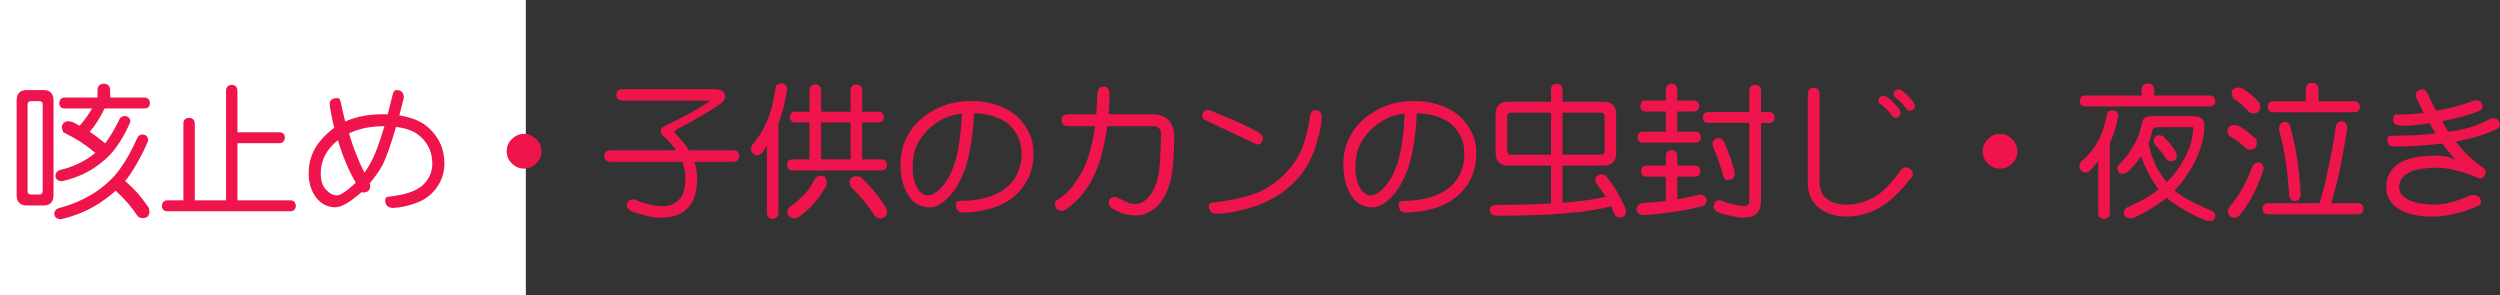
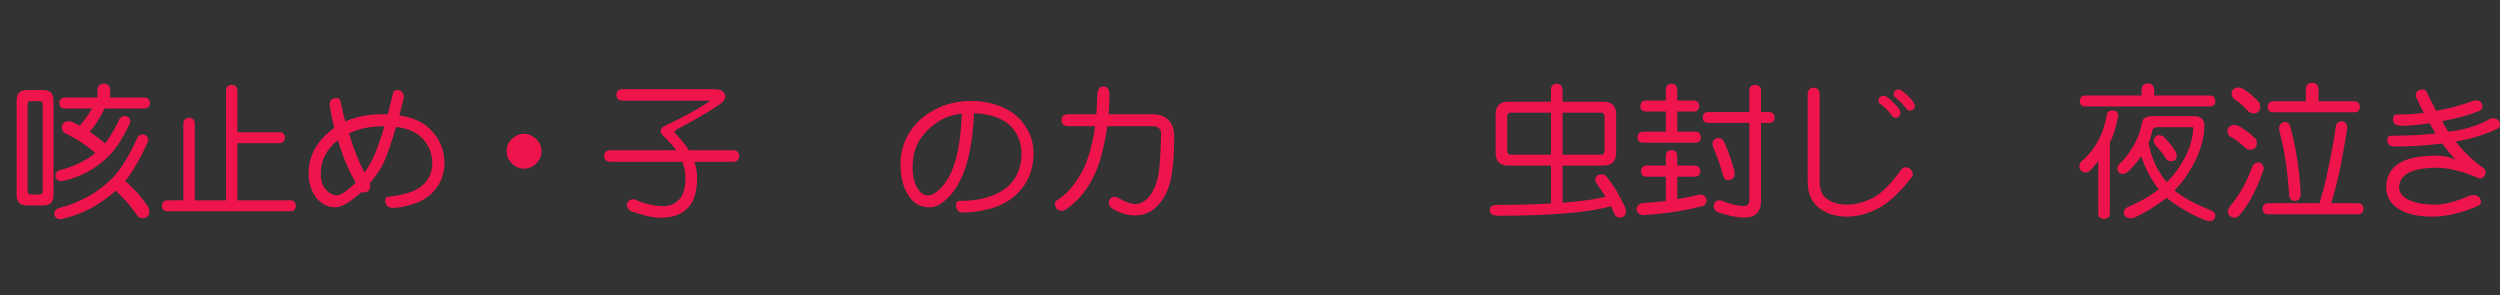
<svg xmlns="http://www.w3.org/2000/svg" xmlns:ns1="http://ns.adobe.com/AdobeIllustrator/10.0/" ns1:viewOrigin="0 32" ns1:rulerOrigin="0 0" ns1:pageBounds="0 32 320 0" width="271.005" height="32" viewBox="0 0 271.005 32" overflow="visible" enable-background="new 0 0 271.005 32" xml:space="preserve">
  <rect x="0" y="0" width="271.005" height="32" fill="#333333" stroke="none" />
  <g id="レイヤー_1" ns1:layer="yes" ns1:editable="no" ns1:dimmedPercent="50" ns1:rgbTrio="#4F008000FFFF">
-     <path ns1:knockout="Off" fill="#FFFFFF" d="M57,32H0V0h57V32z" />
+     <path ns1:knockout="Off" fill="#FFFFFF" d="M57,32H0V0V32z" />
  </g>
  <g id="レイヤー_2" ns1:layer="yes" ns1:dimmedPercent="50" ns1:rgbTrio="#FFFF4F004F00">
    <g ns1:knockout="Off">
      <path ns1:knockout="Off" fill="#F0144D" d="M2.927,9.76h1.766c0.739,0,1.109,0.38,1.109,1.141v10.25c0,0.75-0.37,1.125-1.109,1.125     H2.927c-0.75,0-1.125-0.375-1.125-1.125V10.9C1.802,10.14,2.177,9.76,2.927,9.76z M4.239,21.088c0.26,0,0.391-0.13,0.391-0.391     v-9.375c0-0.239-0.13-0.359-0.391-0.359H3.38c-0.261,0-0.391,0.12-0.391,0.359v9.375c0,0.261,0.13,0.391,0.391,0.391H4.239z      M15.442,14.572c0.375,0.031,0.583,0.219,0.625,0.563c0,0.115-0.037,0.24-0.109,0.375c-0.552,1.25-1.172,2.386-1.859,3.406     c-0.156,0.24-0.339,0.475-0.547,0.703c0.031,0.011,0.052,0.021,0.063,0.031c0.542,0.5,0.989,0.943,1.344,1.328     c0.364,0.438,0.755,0.953,1.172,1.547c0.042,0.166,0.063,0.333,0.063,0.5c-0.042,0.375-0.25,0.583-0.625,0.625     c-0.271,0-0.479-0.063-0.625-0.188c-0.386-0.563-0.745-1.042-1.078-1.438c-0.344-0.385-0.776-0.828-1.297-1.328     c-0.011-0.01-0.016-0.021-0.016-0.031c-0.531,0.469-1.13,0.928-1.797,1.375c-1.219,0.791-2.615,1.369-4.188,1.734     c-0.417-0.042-0.646-0.229-0.688-0.563c0.01-0.375,0.219-0.604,0.625-0.688c1.281-0.334,2.51-0.864,3.688-1.594     c1.208-0.802,2.141-1.666,2.797-2.594c0.667-0.916,1.317-2.083,1.953-3.5C15.057,14.682,15.224,14.593,15.442,14.572z      M11.255,9.072c0.438,0.021,0.667,0.25,0.688,0.688v0.813h3.734c0.364,0.021,0.557,0.229,0.578,0.625     c-0.021,0.365-0.214,0.552-0.578,0.563h-4.344c-0.479,1-1.016,1.844-1.609,2.531c0.01,0,0.026,0.005,0.047,0.016     c0.51,0.344,1.047,0.75,1.609,1.219c0,0.011,0,0.021,0,0.031c0.052-0.052,0.099-0.114,0.141-0.188     c0.5-0.667,0.989-1.51,1.469-2.531c0.135-0.156,0.307-0.245,0.516-0.266c0.375,0.031,0.583,0.219,0.625,0.563     c0,0.083-0.031,0.183-0.094,0.297c-0.427,0.948-0.912,1.797-1.453,2.547C12,16.812,11.13,17.604,9.974,18.354     c-0.948,0.584-2.042,1.016-3.281,1.297c-0.427-0.041-0.656-0.229-0.688-0.563c0.01-0.375,0.219-0.604,0.625-0.688     c0.979-0.239,1.906-0.625,2.781-1.156c0.354-0.219,0.667-0.448,0.938-0.688c-0.063-0.021-0.115-0.052-0.156-0.094     c-0.531-0.438-1.037-0.813-1.516-1.125c-0.469-0.292-1.073-0.625-1.813-1c-0.115-0.25-0.172-0.458-0.172-0.625     c0.073-0.313,0.281-0.505,0.625-0.578c0.198,0,0.406,0.042,0.625,0.125c0.239,0.136,0.469,0.261,0.688,0.375     c0.5-0.552,0.948-1.177,1.344-1.875H6.989c-0.354-0.01-0.542-0.198-0.563-0.563c0.021-0.396,0.208-0.604,0.563-0.625h3.578V9.76     C10.588,9.322,10.817,9.093,11.255,9.072z" />
      <path ns1:knockout="Off" fill="#F0144D" d="M25.114,9.197c0.396,0.021,0.604,0.229,0.625,0.625v4.516h4.563     c0.364,0.011,0.557,0.198,0.578,0.563c-0.021,0.396-0.214,0.604-0.578,0.625h-4.563v6.188h5.766     c0.354,0.011,0.542,0.219,0.563,0.625c-0.021,0.354-0.208,0.541-0.563,0.563H18.13c-0.365-0.021-0.558-0.209-0.578-0.563     c0.021-0.406,0.213-0.614,0.578-0.625h1.75v-8.328c0.01-0.396,0.219-0.599,0.625-0.609c0.385,0.011,0.588,0.214,0.609,0.609     v8.328h3.391V9.822C24.525,9.427,24.729,9.218,25.114,9.197z" />
      <path ns1:knockout="Off" fill="#F0144D" d="M36.567,10.635c0.188,0,0.302,0.115,0.344,0.344c0.208,0.969,0.38,1.698,0.516,2.188     c1.188-0.521,2.521-0.781,4-0.781h0.609c0.135-0.521,0.323-1.271,0.563-2.25c0.063-0.25,0.198-0.375,0.406-0.375     c0.489,0,0.75,0.266,0.781,0.797c-0.042,0.156-0.083,0.323-0.125,0.5l-0.375,1.453c1.406,0.208,2.5,0.688,3.281,1.438     c1.073,1.031,1.609,2.292,1.609,3.781c0,0.917-0.261,1.761-0.781,2.531c-0.563,0.823-1.344,1.412-2.344,1.766     c-0.854,0.313-1.683,0.484-2.484,0.516c-0.542-0.031-0.813-0.313-0.813-0.844c0-0.229,0.12-0.354,0.359-0.375     c1.677-0.177,2.88-0.563,3.609-1.156c0.76-0.656,1.141-1.469,1.141-2.438c0-1.156-0.417-2.12-1.25-2.891     c-0.604-0.583-1.5-0.942-2.688-1.078c-0.573,2-1.078,3.412-1.516,4.234c-0.313,0.563-0.755,1.188-1.328,1.875     c0.031,0.104,0.047,0.214,0.047,0.328c0,0.438-0.266,0.662-0.797,0.672c-0.052,0-0.094-0.016-0.125-0.047     c-0.615,0.521-1.063,0.87-1.344,1.047c-0.563,0.385-1.073,0.588-1.531,0.609c-0.917-0.031-1.641-0.438-2.172-1.219     c-0.469-0.697-0.703-1.516-0.703-2.453c0-1.229,0.354-2.323,1.063-3.281c0.458-0.614,1.031-1.172,1.719-1.672     c-0.115-0.385-0.245-0.984-0.391-1.797c-0.073-0.313-0.109-0.573-0.109-0.781C35.739,10.849,36.015,10.635,36.567,10.635z      M36.63,15.197c-1.24,0.979-1.859,2.183-1.859,3.609c0,0.75,0.177,1.323,0.531,1.719c0.364,0.417,0.766,0.636,1.203,0.656     c0.354,0.011,0.974-0.385,1.859-1.188c0.031-0.041,0.099-0.104,0.203-0.188C37.775,18.442,37.13,16.906,36.63,15.197z      M41.677,13.682c-1.521,0-2.802,0.261-3.844,0.781c0.458,1.552,1.016,2.969,1.672,4.25c0.333-0.458,0.635-0.969,0.906-1.531     C40.755,16.505,41.177,15.338,41.677,13.682z" />
      <path ns1:knockout="Off" fill="#F0144D" d="M56.817,14.51c0.469,0,0.906,0.188,1.313,0.563c0.375,0.386,0.563,0.828,0.563,1.328     c0,0.511-0.188,0.948-0.563,1.313c-0.365,0.375-0.802,0.563-1.313,0.563c-0.521,0-0.964-0.188-1.328-0.563     c-0.375-0.364-0.563-0.802-0.563-1.313c0-0.531,0.188-0.974,0.563-1.328C55.864,14.697,56.307,14.51,56.817,14.51z" />
      <path ns1:knockout="Off" fill="#F0144D" d="M67.442,9.666h9.938c0.833,0,1.25,0.287,1.25,0.859     c-0.042,0.198-0.156,0.391-0.344,0.578c-0.854,0.667-2.511,1.651-4.969,2.953c-0.136,0.083-0.203,0.183-0.203,0.297     c0,0.031,0.057,0.099,0.172,0.203c0.583,0.604,1.047,1.183,1.391,1.734h4.828c0.396,0.011,0.604,0.219,0.625,0.625     c-0.021,0.396-0.229,0.604-0.625,0.625h-4.234c0.198,0.563,0.297,1.141,0.297,1.734c0,1.448-0.313,2.511-0.938,3.188     c-0.667,0.76-1.672,1.141-3.016,1.141c-0.823,0-1.927-0.25-3.313-0.75c-0.177-0.178-0.297-0.365-0.359-0.563     c0.021-0.416,0.25-0.646,0.688-0.688c0.021,0,0.063,0,0.125,0c1.146,0.5,2.188,0.75,3.125,0.75c0.708,0,1.297-0.25,1.766-0.75     c0.438-0.479,0.656-1.234,0.656-2.266c0-0.614-0.109-1.213-0.328-1.797H66.13c-0.406-0.021-0.62-0.229-0.641-0.625     c0.021-0.406,0.234-0.614,0.641-0.625h7.172c-0.375-0.51-0.854-1.042-1.438-1.594c-0.146-0.156-0.229-0.292-0.25-0.406     c0-0.26,0.114-0.458,0.344-0.594c2.031-0.948,3.641-1.823,4.828-2.625c0.094-0.031,0.141-0.083,0.141-0.156h-9.484     c-0.406-0.031-0.615-0.239-0.625-0.625C66.828,9.906,67.036,9.697,67.442,9.666z" />
-       <path ns1:knockout="Off" fill="#F0144D" d="M84.708,9.041c0.375,0.021,0.583,0.208,0.625,0.563     c-0.208,1.386-0.49,2.542-0.844,3.469c-0.031,0.094-0.068,0.188-0.109,0.281v9.75c-0.021,0.396-0.229,0.604-0.625,0.625     c-0.386-0.021-0.594-0.229-0.625-0.625v-7.313c-0.156,0.25-0.318,0.495-0.484,0.734c-0.177,0.208-0.386,0.318-0.625,0.328     c-0.344-0.094-0.552-0.302-0.625-0.625c0-0.146,0.057-0.333,0.172-0.563c0.688-0.771,1.234-1.667,1.641-2.688     c0.344-0.771,0.635-1.917,0.875-3.438C84.104,9.229,84.312,9.062,84.708,9.041z M95.271,12.104     c0.344,0.011,0.526,0.214,0.547,0.609c-0.021,0.354-0.203,0.542-0.547,0.563h-1.813v4h2.125c0.354,0.021,0.542,0.229,0.563,0.625     c-0.021,0.365-0.208,0.558-0.563,0.578h-9.688c-0.365-0.021-0.552-0.213-0.563-0.578c0.01-0.396,0.198-0.604,0.563-0.625h1.859     v-4h-1.547c-0.365-0.021-0.558-0.208-0.578-0.563c0.021-0.396,0.213-0.599,0.578-0.609h1.547V9.775     c0.021-0.396,0.229-0.604,0.625-0.625c0.396,0.021,0.604,0.229,0.625,0.625v2.328h3.203V9.775     c0.01-0.396,0.219-0.604,0.625-0.625c0.396,0.021,0.604,0.229,0.625,0.625v2.328H95.271z M89.005,19.041     c0.375,0.031,0.583,0.24,0.625,0.625c0,0.115-0.016,0.261-0.047,0.438c-0.438,0.792-0.88,1.433-1.328,1.922     c-0.458,0.521-1.016,1.025-1.672,1.516c-0.219,0.083-0.427,0.125-0.625,0.125c-0.302-0.115-0.511-0.303-0.625-0.563     c0-0.292,0.099-0.521,0.297-0.688c0.354-0.26,0.672-0.51,0.953-0.75c0.417-0.375,0.734-0.703,0.953-0.984     c0.25-0.322,0.531-0.771,0.844-1.344C88.494,19.141,88.703,19.041,89.005,19.041z M89.005,17.275h3.203v-4h-3.203V17.275z      M92.708,19.104c0.198,0,0.406,0.037,0.625,0.109c0.594,0.573,1.083,1.094,1.469,1.563c0.396,0.5,0.823,1.089,1.281,1.766     c0.042,0.166,0.063,0.333,0.063,0.5c-0.042,0.375-0.25,0.583-0.625,0.625c-0.281,0-0.49-0.063-0.625-0.188     c-0.427-0.646-0.833-1.198-1.219-1.656c-0.365-0.458-0.833-0.969-1.406-1.531c-0.125-0.25-0.188-0.458-0.188-0.625     C92.156,19.354,92.364,19.166,92.708,19.104z" />
      <path ns1:knockout="Off" fill="#F0144D" d="M105.302,10.947c1.114,0,2.161,0.193,3.141,0.578c1.094,0.438,1.938,1.073,2.531,1.906     c0.708,0.927,1.063,1.99,1.063,3.188c0,1.479-0.422,2.75-1.266,3.813c-0.833,1.053-1.958,1.775-3.375,2.172     c-1.011,0.281-2.005,0.427-2.984,0.438c-0.521,0.01-0.781-0.287-0.781-0.891c0-0.25,0.146-0.375,0.438-0.375     c1.271,0,2.375-0.166,3.313-0.5c1.125-0.406,1.963-1,2.516-1.781c0.573-0.854,0.854-1.813,0.844-2.875     c-0.011-0.896-0.245-1.677-0.703-2.344c-0.448-0.698-1.089-1.203-1.922-1.516c-0.719-0.302-1.563-0.463-2.531-0.484     c-0.104,2.458-0.443,4.511-1.016,6.156c-0.542,1.469-1.261,2.578-2.156,3.328c-0.573,0.489-1.125,0.729-1.656,0.719     c-1.094-0.011-1.917-0.547-2.469-1.609c-0.448-0.844-0.672-1.864-0.672-3.063c0-1.396,0.396-2.651,1.188-3.766     c0.771-1.063,1.813-1.875,3.125-2.438C102.937,11.166,104.062,10.947,105.302,10.947z M100.646,21.182     c0.385-0.01,0.838-0.281,1.359-0.813c0.677-0.719,1.198-1.692,1.563-2.922c0.375-1.302,0.609-3.016,0.703-5.141     c-0.802,0.115-1.412,0.276-1.828,0.484c-0.99,0.448-1.839,1.146-2.547,2.094c-0.646,0.854-0.969,1.948-0.969,3.281     c0,0.875,0.161,1.6,0.484,2.172C99.744,20.911,100.156,21.192,100.646,21.182z" />
      <path ns1:knockout="Off" fill="#F0144D" d="M115.864,12.385h2.984c0.021-0.469,0.057-1.203,0.109-2.203     c0.042-0.531,0.26-0.797,0.656-0.797c0.427,0,0.646,0.266,0.656,0.797c0.01,0.552-0.021,1.287-0.094,2.203h4.734     c0.75,0,1.328,0.203,1.734,0.609c0.427,0.417,0.641,1.005,0.641,1.766c0,2.042-0.125,3.609-0.375,4.703     c-0.24,1.084-0.662,1.969-1.266,2.656c-0.688,0.813-1.537,1.224-2.547,1.234c-0.708,0.01-1.427-0.167-2.156-0.531     c-0.5-0.271-0.75-0.526-0.75-0.766s0.057-0.416,0.172-0.531c0.125-0.125,0.307-0.188,0.547-0.188     c0.063,0,0.338,0.131,0.828,0.391c0.531,0.271,0.995,0.401,1.391,0.391c0.667-0.041,1.239-0.438,1.719-1.188     c0.364-0.604,0.614-1.297,0.75-2.078c0.125-0.729,0.213-2.167,0.266-4.313c0.01-0.573-0.297-0.859-0.922-0.859h-4.906     c-0.333,2.177-0.755,3.839-1.266,4.984c-0.531,1.229-1.229,2.266-2.094,3.109c-0.729,0.688-1.224,1.047-1.484,1.078     c-0.552,0-0.828-0.276-0.828-0.828c0-0.135,0.13-0.281,0.391-0.438c0.854-0.521,1.672-1.458,2.453-2.813     c0.489-0.844,0.885-1.953,1.188-3.328c0.104-0.438,0.213-1.026,0.328-1.766h-2.859c-0.531,0-0.797-0.219-0.797-0.656     C115.067,12.599,115.333,12.385,115.864,12.385z" />
-       <path ns1:knockout="Off" fill="#F0144D" d="M130.958,11.916c0.135,0,0.323,0.063,0.563,0.188c0.864,0.354,1.724,0.719,2.578,1.094     c1.052,0.458,1.885,0.88,2.5,1.266c0.167,0.104,0.266,0.245,0.297,0.422c0,0.511-0.214,0.771-0.641,0.781     c-0.042-0.01-0.281-0.125-0.719-0.344c-0.104-0.042-1.75-0.817-4.938-2.328c-0.177-0.083-0.266-0.192-0.266-0.328     C130.333,12.166,130.541,11.916,130.958,11.916z M142.567,11.947c0.469,0,0.708,0.25,0.719,0.75     c0.01,0.542-0.172,1.464-0.547,2.766c-0.386,1.333-0.927,2.448-1.625,3.344c-1.458,1.928-3.552,3.229-6.281,3.906     c-1.292,0.322-2.287,0.474-2.984,0.453c-0.542-0.011-0.813-0.308-0.813-0.891c0-0.177,0.141-0.281,0.422-0.313     c1.875-0.219,3.385-0.536,4.531-0.953c1.188-0.447,2.224-1.109,3.109-1.984c1.01-1,1.713-2.031,2.109-3.094     c0.375-1.073,0.635-2.125,0.781-3.156C142.052,12.224,142.244,11.947,142.567,11.947z" />
-       <path ns1:knockout="Off" fill="#F0144D" d="M153.302,10.947c1.114,0,2.161,0.193,3.141,0.578c1.094,0.438,1.938,1.073,2.531,1.906     c0.708,0.927,1.063,1.99,1.063,3.188c0,1.479-0.422,2.75-1.266,3.813c-0.833,1.053-1.958,1.775-3.375,2.172     c-1.011,0.281-2.005,0.427-2.984,0.438c-0.521,0.01-0.781-0.287-0.781-0.891c0-0.25,0.146-0.375,0.438-0.375     c1.271,0,2.375-0.166,3.313-0.5c1.125-0.406,1.963-1,2.516-1.781c0.573-0.854,0.854-1.813,0.844-2.875     c-0.011-0.896-0.245-1.677-0.703-2.344c-0.448-0.698-1.089-1.203-1.922-1.516c-0.719-0.302-1.563-0.463-2.531-0.484     c-0.104,2.458-0.443,4.511-1.016,6.156c-0.542,1.469-1.261,2.578-2.156,3.328c-0.573,0.489-1.125,0.729-1.656,0.719     c-1.094-0.011-1.917-0.547-2.469-1.609c-0.448-0.844-0.672-1.864-0.672-3.063c0-1.396,0.396-2.651,1.188-3.766     c0.771-1.063,1.813-1.875,3.125-2.438C150.937,11.166,152.062,10.947,153.302,10.947z M148.646,21.182     c0.385-0.01,0.838-0.281,1.359-0.813c0.677-0.719,1.198-1.692,1.563-2.922c0.375-1.302,0.609-3.016,0.703-5.141     c-0.802,0.115-1.412,0.276-1.828,0.484c-0.99,0.448-1.839,1.146-2.547,2.094c-0.646,0.854-0.969,1.948-0.969,3.281     c0,0.875,0.161,1.6,0.484,2.172C147.744,20.911,148.156,21.192,148.646,21.182z" />
      <path ns1:knockout="Off" fill="#F0144D" d="M163.505,11.025h4.625V9.713c0.011-0.406,0.219-0.62,0.625-0.641     c0.396,0.021,0.604,0.234,0.625,0.641v1.313h4.422c0.927,0,1.391,0.458,1.391,1.375v4.172c0,0.917-0.464,1.375-1.391,1.375     h-4.422v4.031c1.906-0.146,3.464-0.359,4.672-0.641c-0.261-0.427-0.573-0.891-0.938-1.391c-0.125-0.208-0.188-0.396-0.188-0.563     c0.073-0.26,0.266-0.422,0.578-0.484c0.177,0,0.364,0.042,0.563,0.125c0.458,0.604,0.839,1.141,1.141,1.609     c0.302,0.542,0.63,1.172,0.984,1.891c0.042,0.166,0.063,0.333,0.063,0.5c-0.052,0.333-0.261,0.521-0.625,0.563     c-0.219,0-0.391-0.068-0.516-0.203c-0.167-0.365-0.328-0.709-0.484-1.031c-2.448,0.688-6.536,1.031-12.266,1.031     c-0.573,0-0.864-0.203-0.875-0.609c0.011-0.365,0.261-0.553,0.75-0.563c2.208,0,4.172-0.053,5.891-0.156v-4.109h-4.625     c-0.917,0-1.375-0.458-1.375-1.375V12.4C162.13,11.484,162.588,11.025,163.505,11.025z M168.13,16.775v-4.563h-4.328     c-0.281,0-0.422,0.141-0.422,0.422v3.703c0,0.292,0.141,0.438,0.422,0.438H168.13z M173.505,16.775     c0.292,0,0.438-0.146,0.438-0.438v-3.703c0-0.281-0.146-0.422-0.438-0.422h-4.125v4.563H173.505z" />
      <path ns1:knockout="Off" fill="#F0144D" d="M183.755,17.947c0.354,0.021,0.542,0.229,0.563,0.625     c-0.021,0.365-0.208,0.558-0.563,0.578h-1.938v2.453c0.823-0.146,1.636-0.317,2.438-0.516c0.448,0.011,0.698,0.219,0.75,0.625     c-0.042,0.406-0.271,0.635-0.688,0.688c-1.854,0.469-3.911,0.775-6.172,0.922c-0.438-0.042-0.688-0.25-0.75-0.625     c0.042-0.375,0.271-0.604,0.688-0.688c0.844-0.041,1.677-0.114,2.5-0.219V19.15h-2.141c-0.354-0.021-0.536-0.213-0.547-0.578     c0.011-0.396,0.192-0.604,0.547-0.625h2.141V16.9c0.011-0.406,0.219-0.614,0.625-0.625c0.386,0.011,0.589,0.219,0.609,0.625     v1.047H183.755z M183.63,10.9c0.364,0.011,0.558,0.219,0.578,0.625c-0.021,0.344-0.214,0.531-0.578,0.563h-1.813v2.188h2     c0.354,0.011,0.542,0.219,0.563,0.625c-0.021,0.354-0.208,0.542-0.563,0.563h-5.734c-0.364-0.021-0.558-0.208-0.578-0.563     c0.021-0.406,0.214-0.614,0.578-0.625h2.5v-2.188h-2.203c-0.354-0.031-0.542-0.219-0.563-0.563     c0.021-0.406,0.208-0.614,0.563-0.625h2.203V9.713c0.011-0.406,0.219-0.62,0.625-0.641c0.386,0.021,0.589,0.234,0.609,0.641V10.9     H183.63z M191.817,12.15c0.354,0.011,0.542,0.219,0.563,0.625c-0.021,0.344-0.208,0.526-0.563,0.547h-0.922v8.453     c0,1.208-0.609,1.813-1.828,1.813c-0.761,0-1.755-0.209-2.984-0.625c-0.177-0.219-0.286-0.365-0.328-0.438     c0.021-0.521,0.208-0.791,0.563-0.813c0.063,0,0.146,0.006,0.25,0.016c0.917,0.386,1.729,0.588,2.438,0.609     c0.417,0,0.625-0.208,0.625-0.625v-8.391h-4.5c-0.354-0.021-0.536-0.203-0.547-0.547c0.011-0.406,0.192-0.614,0.547-0.625h4.5     V9.76c0.021-0.354,0.234-0.542,0.641-0.563c0.386,0.021,0.594,0.208,0.625,0.563v2.391H191.817z M186.255,14.963     c0.208,0,0.401,0.099,0.578,0.297c0.323,0.625,0.719,1.708,1.188,3.25v0.516c-0.052,0.303-0.281,0.469-0.688,0.5     c-0.208,0-0.375-0.109-0.5-0.328c-0.375-1.375-0.734-2.411-1.078-3.109c-0.073-0.219-0.114-0.385-0.125-0.5     C185.672,15.203,185.88,14.994,186.255,14.963z" />
      <path ns1:knockout="Off" fill="#F0144D" d="M196.63,9.51c0.417,0,0.625,0.261,0.625,0.781v9.438c0,0.761,0.214,1.334,0.641,1.719     c0.552,0.49,1.333,0.734,2.344,0.734c0.886,0,1.817-0.244,2.797-0.734c0.886-0.447,1.917-1.479,3.094-3.094     c0.114-0.146,0.224-0.219,0.328-0.219c0.573,0,0.875,0.292,0.906,0.875c-0.031,0.084-0.109,0.193-0.234,0.328     c-1.281,1.625-2.469,2.714-3.563,3.266c-1.136,0.583-2.245,0.875-3.328,0.875c-1.375,0-2.469-0.381-3.281-1.141     c-0.667-0.646-1-1.516-1-2.609v-9.438C195.958,9.771,196.182,9.51,196.63,9.51z M204.239,10.385c0.208,0,0.594,0.292,1.156,0.875     c0.386,0.406,0.599,0.708,0.641,0.906c-0.042,0.396-0.239,0.599-0.594,0.609c-0.156-0.042-0.271-0.114-0.344-0.219     c-0.354-0.51-0.792-0.953-1.313-1.328c-0.104-0.063-0.156-0.146-0.156-0.25C203.63,10.583,203.833,10.385,204.239,10.385z      M205.864,9.697c0.177,0,0.547,0.281,1.109,0.844c0.364,0.375,0.567,0.677,0.609,0.906c-0.011,0.365-0.214,0.547-0.609,0.547     c-0.125-0.01-0.224-0.067-0.297-0.172c-0.364-0.489-0.781-0.917-1.25-1.281c-0.094-0.073-0.141-0.156-0.141-0.25     C205.286,9.896,205.479,9.697,205.864,9.697z" />
-       <path ns1:knockout="Off" fill="#F0144D" d="M216.817,14.51c0.469,0,0.906,0.188,1.313,0.563c0.375,0.386,0.563,0.828,0.563,1.328     c0,0.511-0.188,0.948-0.563,1.313c-0.364,0.375-0.802,0.563-1.313,0.563c-0.521,0-0.964-0.188-1.328-0.563     c-0.375-0.364-0.563-0.802-0.563-1.313c0-0.531,0.188-0.974,0.563-1.328C215.864,14.697,216.307,14.51,216.817,14.51z" />
      <path ns1:knockout="Off" fill="#F0144D" d="M229.005,11.963c0.375,0.021,0.583,0.208,0.625,0.563     c-0.219,1.188-0.526,2.172-0.922,2.953v0.016v7.672c-0.021,0.354-0.229,0.541-0.625,0.563c-0.406-0.021-0.614-0.209-0.625-0.563     v-5.688c-0.25,0.303-0.521,0.615-0.813,0.938c-0.177,0.198-0.386,0.297-0.625,0.297c-0.344-0.083-0.552-0.286-0.625-0.609     c0-0.146,0.058-0.333,0.172-0.563c0.771-0.635,1.386-1.38,1.844-2.234c0.396-0.625,0.719-1.573,0.969-2.844     C228.411,12.15,228.619,11.984,229.005,11.963z M232.833,9.041c0.427,0.011,0.656,0.24,0.688,0.688v0.625h6.063     c0.354,0.011,0.542,0.219,0.563,0.625c-0.021,0.354-0.208,0.542-0.563,0.563h-13.563c-0.364-0.021-0.552-0.208-0.563-0.563     c0.011-0.406,0.198-0.614,0.563-0.625h6.125V9.729C232.156,9.281,232.385,9.052,232.833,9.041z M233.333,12.588h4.422     c0.802,0,1.203,0.339,1.203,1.016c0,0.75-0.12,1.49-0.359,2.219c-0.302,1.042-0.792,2.058-1.469,3.047     c-0.396,0.636-0.87,1.225-1.422,1.766c0.823,0.709,2.136,1.428,3.938,2.156c0.313,0.125,0.479,0.307,0.5,0.547     c-0.021,0.396-0.208,0.604-0.563,0.625c-0.063,0-0.214-0.021-0.453-0.063c-1.011-0.396-1.911-0.85-2.703-1.359     c-0.614-0.375-1.136-0.739-1.563-1.094c-0.136,0.104-0.276,0.209-0.422,0.313c-0.989,0.739-2.026,1.354-3.109,1.844     c-0.188,0.041-0.354,0.063-0.5,0.063c-0.344-0.073-0.552-0.261-0.625-0.563c0.021-0.281,0.146-0.49,0.375-0.625     c1.333-0.572,2.38-1.156,3.141-1.75c0.104-0.063,0.198-0.13,0.281-0.203c-0.5-0.646-0.948-1.38-1.344-2.203     c-0.229-0.479-0.411-0.942-0.547-1.391c-0.396,0.573-0.864,1.125-1.406,1.656c-0.198,0.178-0.427,0.266-0.688,0.266     c-0.292-0.063-0.458-0.25-0.5-0.563c0-0.104,0.036-0.234,0.109-0.391c0.625-0.563,1.151-1.224,1.578-1.984     c0.489-0.792,0.817-1.661,0.984-2.609C232.266,12.828,232.646,12.588,233.333,12.588z M232.896,15.525     c0.021,0.063,0.036,0.13,0.047,0.203c0.198,0.875,0.484,1.693,0.859,2.453c0.333,0.584,0.692,1.109,1.078,1.578     c0.386-0.385,0.75-0.807,1.094-1.266c0.688-0.969,1.161-1.87,1.422-2.703c0.239-0.729,0.359-1.396,0.359-2h-3.859     c-0.323,0-0.511,0.094-0.563,0.281C233.229,14.604,233.083,15.088,232.896,15.525z M233.958,14.65     c0.188,0,0.375,0.047,0.563,0.141c0.292,0.302,0.536,0.573,0.734,0.813c0.198,0.25,0.411,0.558,0.641,0.922     c0.042,0.156,0.063,0.308,0.063,0.453c-0.042,0.303-0.229,0.469-0.563,0.5c-0.219,0-0.386-0.047-0.5-0.141     c-0.208-0.333-0.411-0.625-0.609-0.875c-0.177-0.229-0.411-0.495-0.703-0.797c-0.083-0.208-0.125-0.38-0.125-0.516     C233.521,14.89,233.688,14.724,233.958,14.65z" />
      <path ns1:knockout="Off" fill="#F0144D" d="M242.083,13.541c0.198,0,0.406,0.042,0.625,0.125c0.406,0.24,0.734,0.458,0.984,0.656     c0.281,0.219,0.578,0.479,0.891,0.781c0.042,0.156,0.063,0.323,0.063,0.5c-0.042,0.375-0.25,0.583-0.625,0.625     c-0.281,0-0.489-0.067-0.625-0.203c-0.281-0.26-0.547-0.489-0.797-0.688c-0.261-0.177-0.583-0.385-0.969-0.625     c-0.114-0.239-0.172-0.442-0.172-0.609C241.531,13.791,241.739,13.604,242.083,13.541z M244.771,17.604     c0.396,0.021,0.604,0.25,0.625,0.688c-0.021,0.063-0.047,0.146-0.078,0.25c-0.417,1.209-0.859,2.214-1.328,3.016     c-0.427,0.739-0.854,1.354-1.281,1.844c-0.167,0.135-0.354,0.203-0.563,0.203c-0.364-0.063-0.578-0.271-0.641-0.625     c0.011-0.198,0.073-0.386,0.188-0.563c0.511-0.594,0.958-1.234,1.344-1.922c0.323-0.51,0.692-1.307,1.109-2.391     C244.229,17.822,244.438,17.656,244.771,17.604z M242.521,9.479c0.208,0,0.411,0.042,0.609,0.125     c0.396,0.261,0.724,0.5,0.984,0.719c0.25,0.229,0.526,0.505,0.828,0.828c0.042,0.167,0.063,0.339,0.063,0.516     c-0.042,0.375-0.25,0.583-0.625,0.625c-0.261,0-0.469-0.063-0.625-0.188c-0.261-0.292-0.516-0.547-0.766-0.766     c-0.229-0.198-0.531-0.427-0.906-0.688c-0.125-0.239-0.188-0.448-0.188-0.625C241.969,9.734,242.177,9.552,242.521,9.479z      M253.817,13.15c0.396,0.021,0.604,0.25,0.625,0.688c-0.156,1.136-0.396,2.526-0.719,4.172c-0.261,1.313-0.599,2.651-1.016,4.016     h2.938c0.354,0.021,0.542,0.229,0.563,0.625c-0.021,0.364-0.208,0.557-0.563,0.578h-9.828c-0.354-0.021-0.536-0.214-0.547-0.578     c0.011-0.396,0.192-0.604,0.547-0.625h5.625c0.396-1.333,0.714-2.599,0.953-3.797c0.386-1.813,0.656-3.313,0.813-4.5     C253.26,13.364,253.463,13.171,253.817,13.15z M250.646,8.979c0.427,0.011,0.656,0.24,0.688,0.688v1.313h3.938     c0.344,0.011,0.526,0.219,0.547,0.625c-0.021,0.354-0.203,0.542-0.547,0.563h-8.891c-0.344-0.021-0.531-0.208-0.563-0.563     c0.031-0.406,0.219-0.614,0.563-0.625h3.578V9.666C249.979,9.218,250.208,8.989,250.646,8.979z M247.692,13.213     c0.271,0.011,0.458,0.162,0.563,0.453c0.479,1.719,0.808,3.49,0.984,5.313c0.104,1.042,0.156,1.75,0.156,2.125     c-0.031,0.428-0.239,0.656-0.625,0.688c-0.406-0.052-0.614-0.281-0.625-0.688c-0.114-1.625-0.255-2.932-0.422-3.922     c-0.136-0.896-0.354-1.922-0.656-3.078v-0.266C247.109,13.463,247.317,13.255,247.692,13.213z" />
      <path ns1:knockout="Off" fill="#F0144D" d="M268.442,10.885c0.406,0,0.63,0.234,0.672,0.703c-0.011,0.198-0.141,0.349-0.391,0.453     c-1.136,0.448-2.469,0.813-4,1.094c0.188,0.365,0.417,0.745,0.688,1.141c0.042,0,0.089-0.005,0.141-0.016     c1.688-0.219,3.104-0.656,4.25-1.313c0.177-0.083,0.308-0.125,0.391-0.125c0.521,0,0.792,0.245,0.813,0.734     c0,0.177-0.12,0.323-0.359,0.438c-1.344,0.625-2.828,1.073-4.453,1.344c0.896,1.146,1.875,2.084,2.938,2.813     c0.188,0.146,0.297,0.281,0.328,0.406c-0.031,0.511-0.255,0.776-0.672,0.797c-0.104-0.041-0.239-0.099-0.406-0.172     c-1.646-0.666-3.058-1-4.234-1c-1.011,0-1.859,0.109-2.547,0.328c-1.021,0.365-1.531,0.964-1.531,1.797     c0,0.469,0.245,0.865,0.734,1.188c0.698,0.448,1.729,0.677,3.094,0.688c1.021,0.01,2.302-0.317,3.844-0.984     c0.177-0.031,0.302-0.047,0.375-0.047c0.531,0,0.808,0.276,0.828,0.828c-0.031,0.167-0.188,0.302-0.469,0.406     c-1.75,0.729-3.359,1.094-4.828,1.094c-1.75,0-3.067-0.354-3.953-1.063c-0.677-0.552-1.016-1.255-1.016-2.109     c0-1.125,0.448-1.984,1.344-2.578c0.886-0.572,2.261-0.859,4.125-0.859c0.698,0,1.38,0.146,2.047,0.438     c-0.531-0.563-1.011-1.146-1.438-1.75c-1.813,0.219-3.526,0.328-5.141,0.328c-0.552,0-0.828-0.234-0.828-0.703     c0-0.313,0.136-0.469,0.406-0.469c1.813,0,3.427-0.083,4.844-0.25c-0.313-0.469-0.531-0.838-0.656-1.109     c-1.229,0.188-2.234,0.281-3.016,0.281c-0.636-0.01-0.953-0.234-0.953-0.672c0-0.364,0.114-0.547,0.344-0.547     c1.146,0,2.141-0.063,2.984-0.188c-0.239-0.448-0.474-0.932-0.703-1.453c-0.104-0.125-0.156-0.266-0.156-0.422     c0-0.438,0.255-0.656,0.766-0.656c0.156,0,0.292,0.089,0.406,0.266c0.427,0.896,0.771,1.578,1.031,2.047     c1.448-0.26,2.755-0.609,3.922-1.047C268.141,10.911,268.286,10.885,268.442,10.885z" />
    </g>
  </g>
</svg>